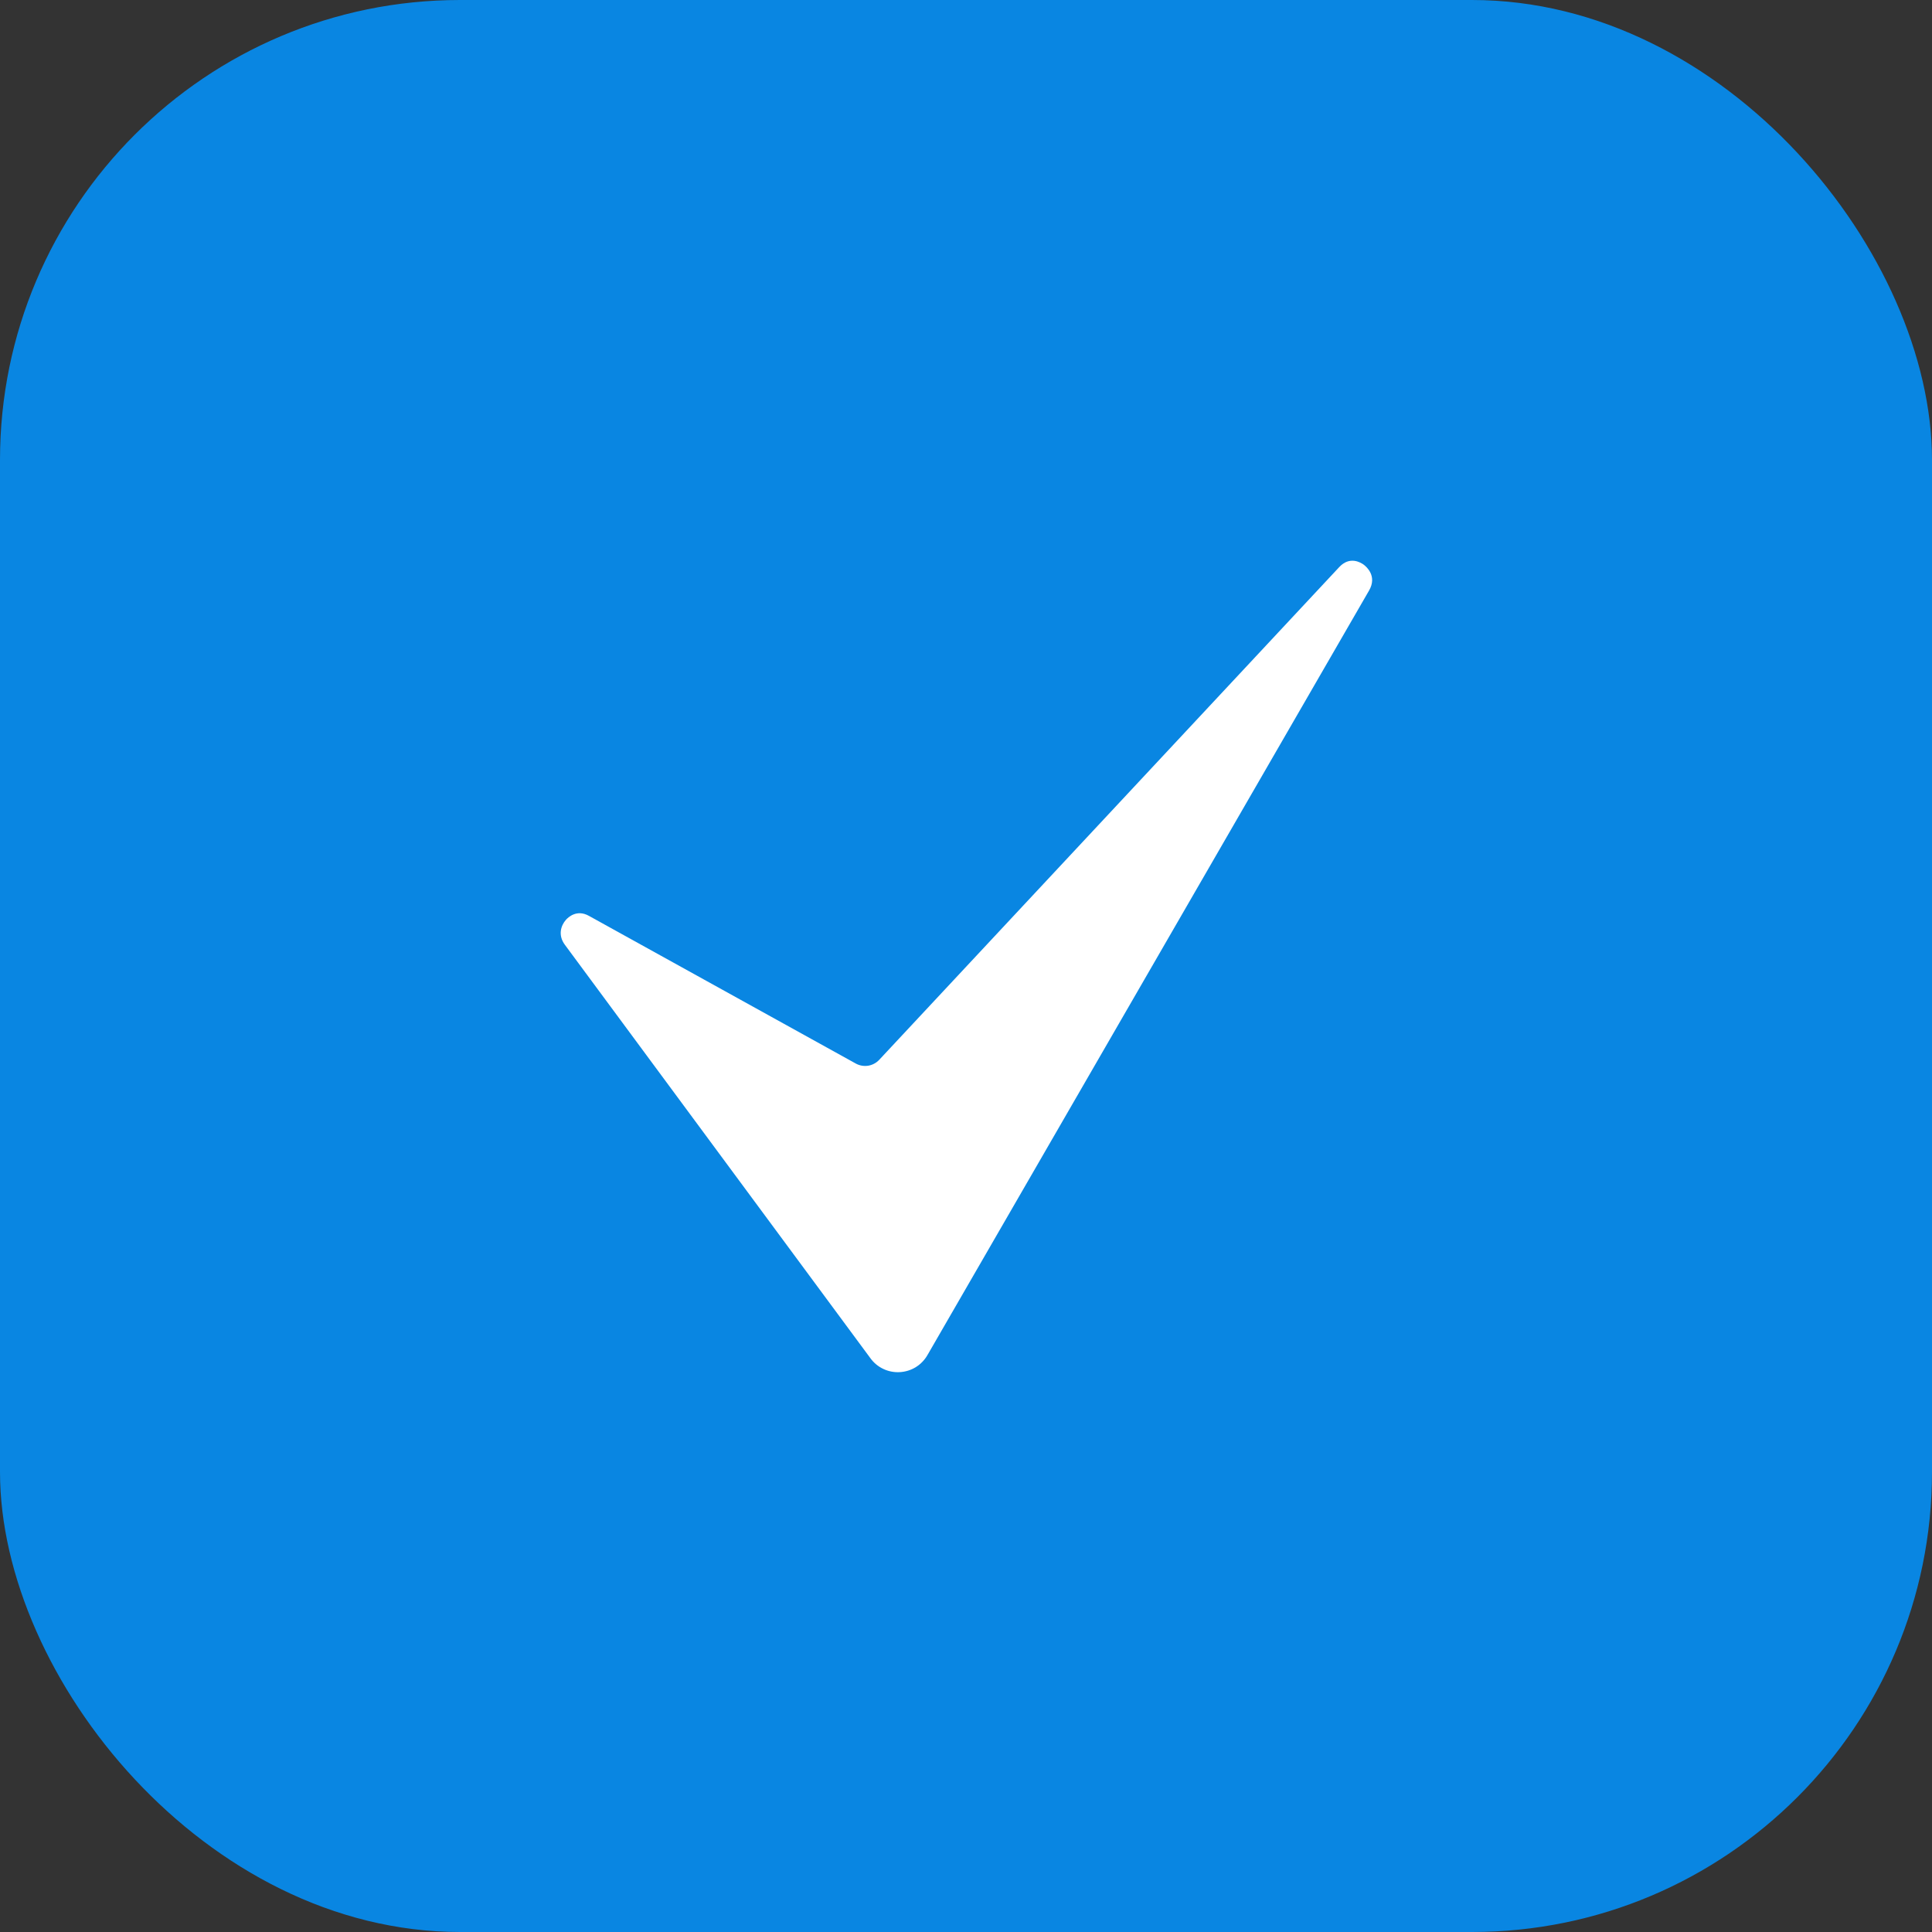
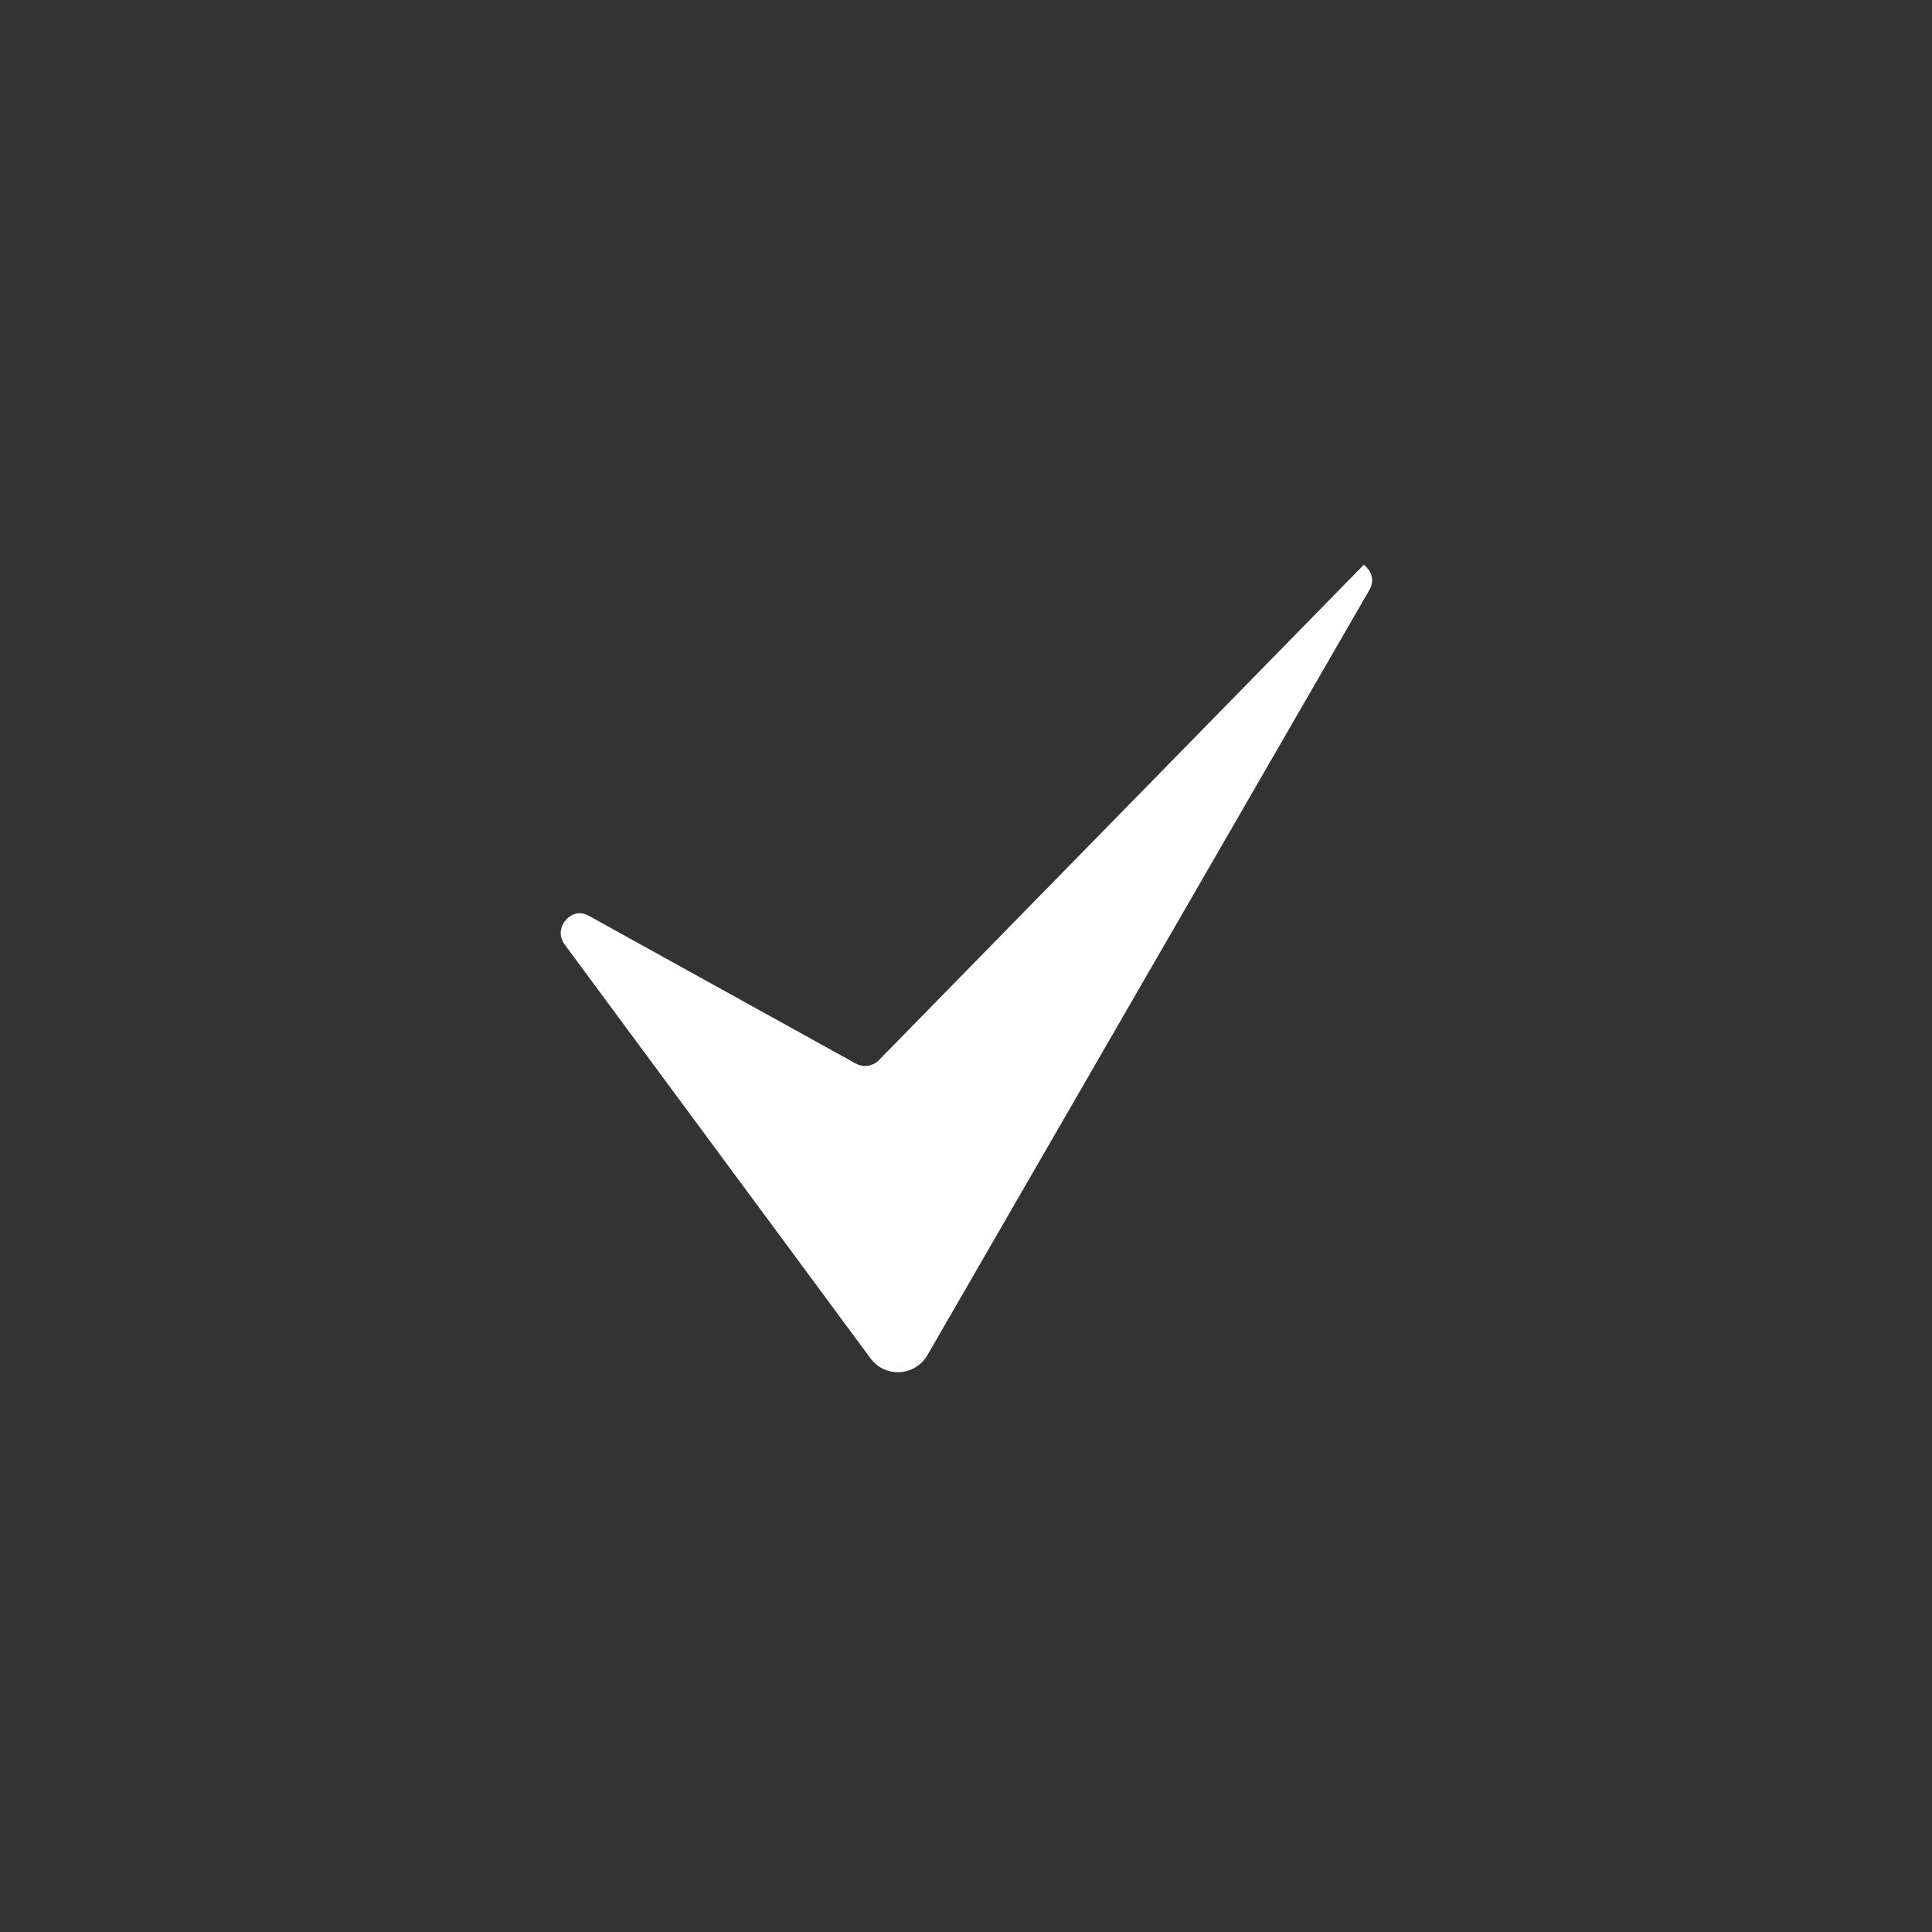
<svg xmlns="http://www.w3.org/2000/svg" width="42" height="42" viewBox="0 0 42 42" fill="none">
  <rect x="0" y="0" width="42" height="42" fill="#333333" stroke="none" />
-   <rect width="42" height="42" rx="10" fill="#0986E2" />
-   <path d="M29.648 12.277C29.581 12.227 29.341 12.083 29.113 12.329L19.113 23.04C19.049 23.108 18.964 23.153 18.872 23.168C18.779 23.182 18.684 23.165 18.603 23.12L12.801 19.909C12.538 19.764 12.353 19.94 12.302 19.997C12.191 20.124 12.127 20.333 12.28 20.539L18.921 29.525C18.993 29.626 19.09 29.706 19.202 29.759C19.313 29.812 19.437 29.836 19.56 29.829C19.684 29.822 19.805 29.785 19.911 29.719C20.017 29.653 20.104 29.561 20.165 29.453L29.762 12.838C29.946 12.521 29.699 12.316 29.648 12.277Z" fill="white" />
+   <path d="M29.648 12.277L19.113 23.04C19.049 23.108 18.964 23.153 18.872 23.168C18.779 23.182 18.684 23.165 18.603 23.12L12.801 19.909C12.538 19.764 12.353 19.94 12.302 19.997C12.191 20.124 12.127 20.333 12.28 20.539L18.921 29.525C18.993 29.626 19.09 29.706 19.202 29.759C19.313 29.812 19.437 29.836 19.56 29.829C19.684 29.822 19.805 29.785 19.911 29.719C20.017 29.653 20.104 29.561 20.165 29.453L29.762 12.838C29.946 12.521 29.699 12.316 29.648 12.277Z" fill="white" />
</svg>